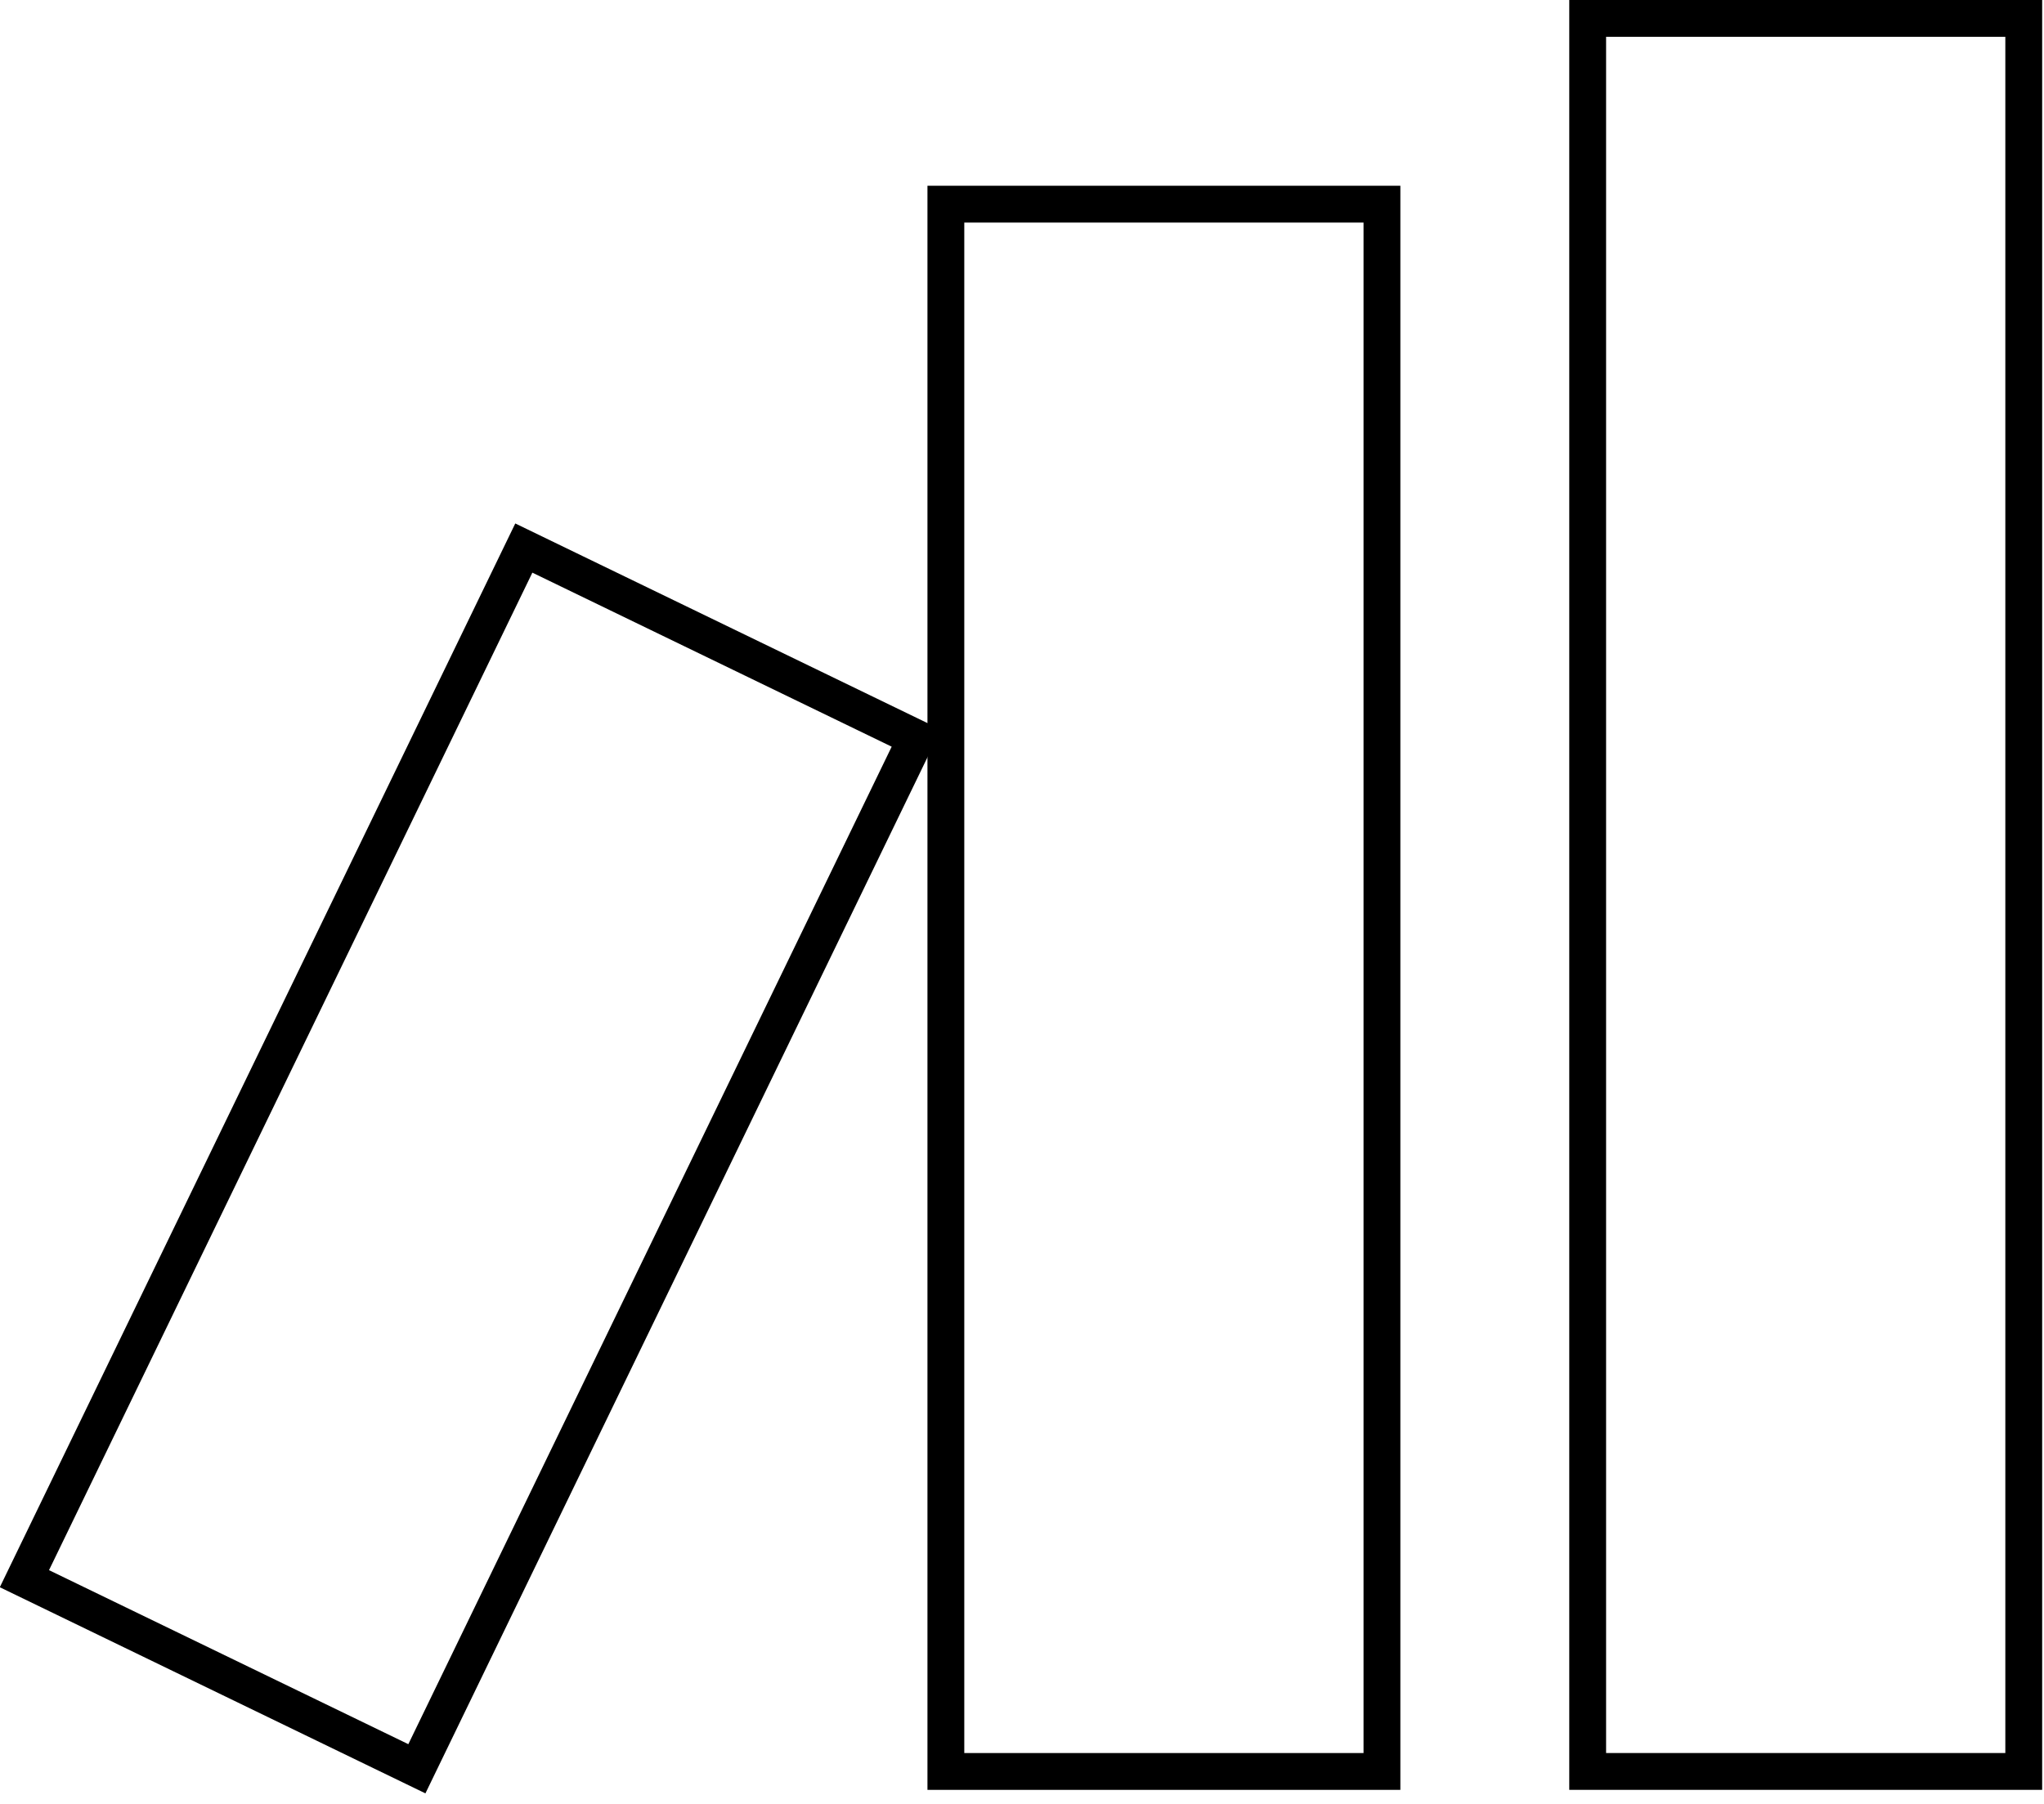
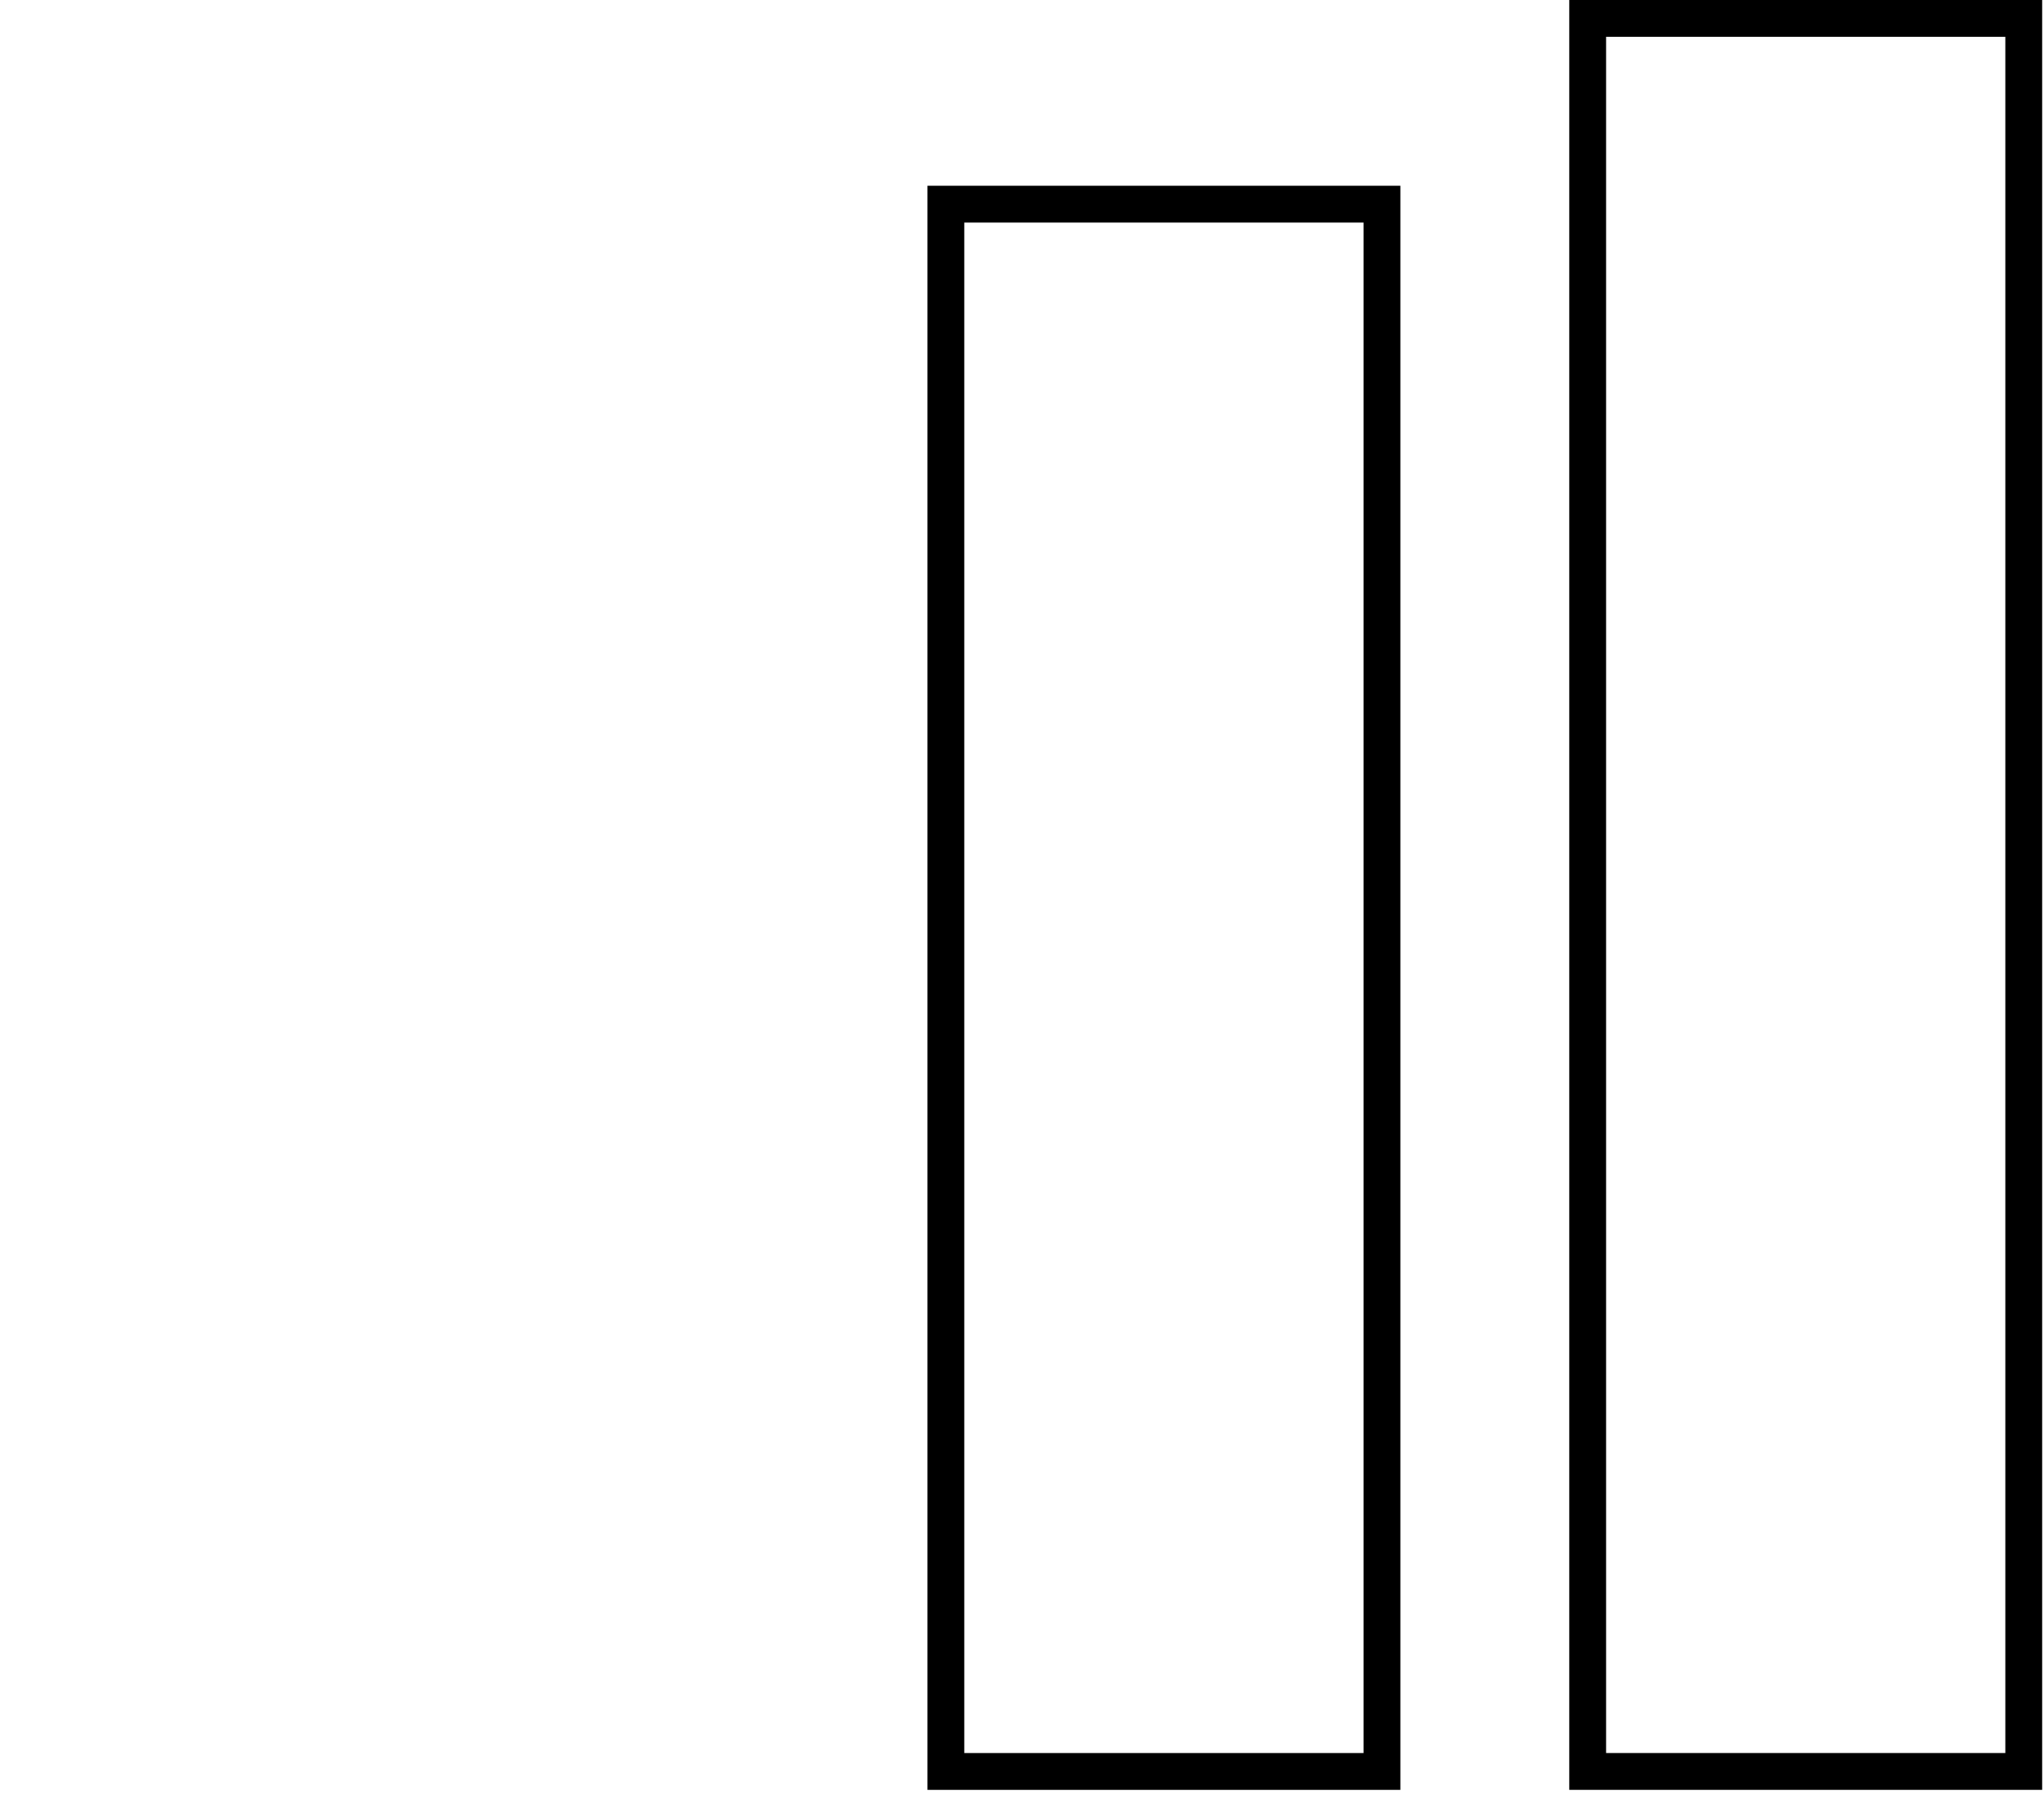
<svg xmlns="http://www.w3.org/2000/svg" width="111" height="98" viewBox="0 0 111 98" fill="none">
  <rect x="51.366" y="11.09" width="23.681" height="85.133" stroke="black" stroke-width="2" />
-   <rect x="0.464" y="1.336" width="23.681" height="62.203" transform="matrix(0.9 0.436 -0.436 0.9 28.611 28.365)" stroke="black" stroke-width="2" />
  <rect x="86.219" y="1" width="23.681" height="95.222" stroke="black" stroke-width="2" />
</svg>